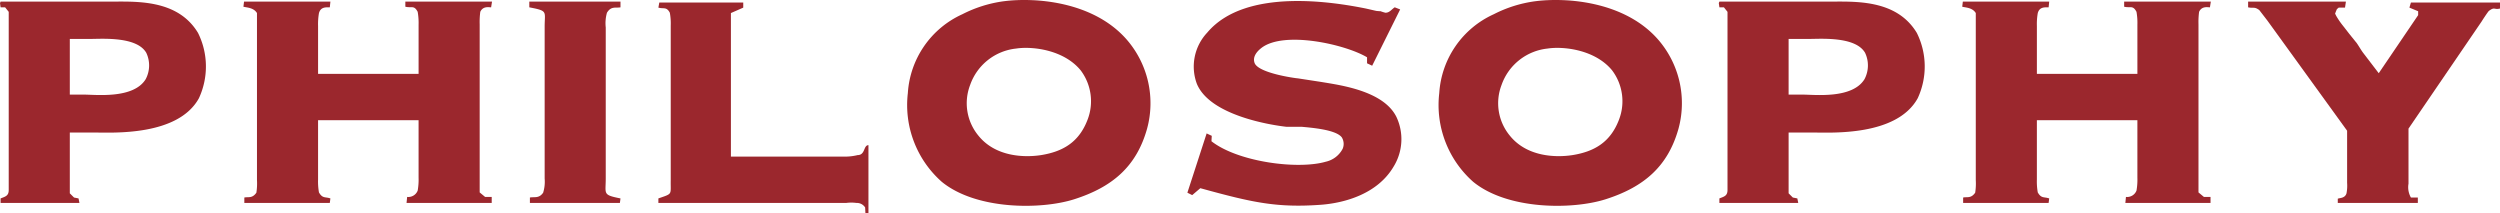
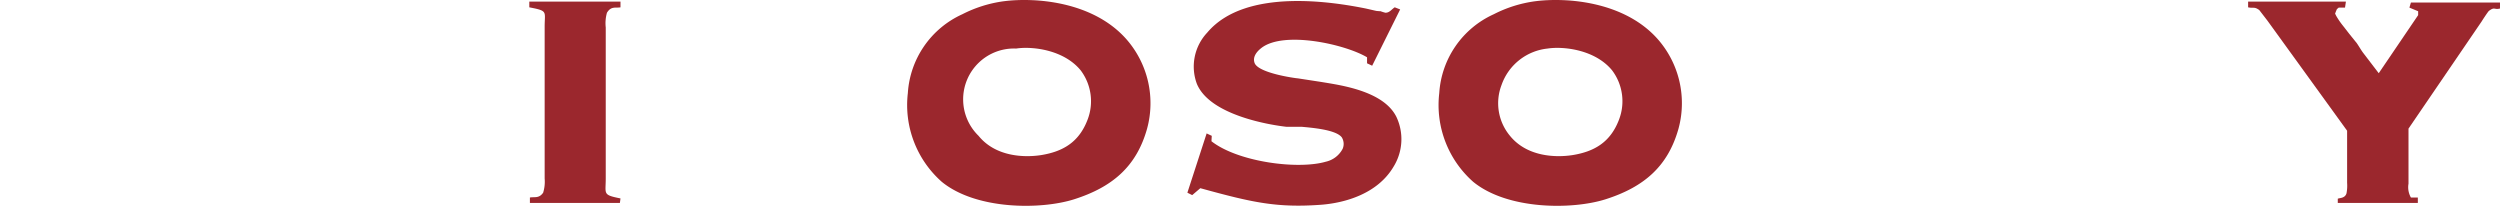
<svg xmlns="http://www.w3.org/2000/svg" width="290.78" height="24.83" viewBox="0 0 290.78 24.83">
  <defs>
    <style>.cls-1{fill:#9b272d;}</style>
  </defs>
  <g id="レイヤー_2" data-name="レイヤー 2">
    <g id="レイヤー_1-2" data-name="レイヤー 1">
-       <path class="cls-1" d="M12.741.188c3.045,0,7.91-.315,10.291,3.64a8.767,8.767,0,0,1,.104,7.596c-2.45,4.446-10.081,3.991-12.181,3.991H8.12v7.07l.49.49.525.104.104.525H.069V23.079c.525-.21.945-.279.945-.979V1.377L.595.853H.069L0,.363.069.188ZM9.73,11.003c1.436,0,5.775.525,7.211-1.785A3.419,3.419,0,0,0,17.012,6.138C15.892,4.213,11.866,4.528,10.501,4.528H8.12v6.476Z" />
-       <path class="cls-1" d="M38.43.188l-.069.665c-.455,0-1.051-.07-1.261.665a7.462,7.462,0,0,0-.104,1.505V8.588h11.691V2.882a7.403,7.403,0,0,0-.105-1.505c-.42-.805-.7-.42-1.435-.595V.188H57.228l-.105.665c-.245,0-.945-.176-1.26.524A8.906,8.906,0,0,0,55.792,2.813V22.379l.63.525h.77v.7H47.286l.07-.7a1.166,1.166,0,0,0,1.225-.735,7.23,7.23,0,0,0,.105-1.505V13.979H36.995v6.896a7.296,7.296,0,0,0,.104,1.505c.42.735.735.49,1.33.7l-.069.525H28.419v-.63c.455-.105.91.14,1.4-.561a6.823,6.823,0,0,0,.07-1.47V1.518C29.504.887,28.734.887,28.314.783L28.384.188Z" />
      <path class="cls-1" d="M72.17.188v.665c-.56.104-1.085-.176-1.575.63a4.502,4.502,0,0,0-.14,1.715V20.77c0,1.82-.385,1.89,1.715,2.31l-.069.525H61.634v-.63c.525-.105,1.051.14,1.54-.561a4.332,4.332,0,0,0,.176-1.645V3.093c0-1.785.42-1.82-1.785-2.24V.188Z" />
-       <path class="cls-1" d="M86.449.292V.887l-1.435.631V18.214H98.105a6.139,6.139,0,0,0,1.646-.175c.91,0,.665-1.155,1.26-1.155v7.946h-.35l-.035-.7a1.138,1.138,0,0,0-1.016-.525,4.456,4.456,0,0,0-1.189,0H76.578V23.079c1.716-.595,1.4-.385,1.436-2.135V2.988a6.902,6.902,0,0,0-.105-1.505c-.385-.735-.734-.42-1.33-.596l.105-.595Z" />
-       <path class="cls-1" d="M131.076,4.633a11.281,11.281,0,0,1,2.345,10.326c-1.225,4.375-3.99,6.79-8.506,8.226-3.886,1.225-11.376,1.225-15.366-2.03a11.92,11.92,0,0,1-3.956-10.326,10.809,10.809,0,0,1,6.336-9.171A14.876,14.876,0,0,1,116.689.153C120.399-.338,127.19.153,131.076,4.633Zm-17.257,11.166c1.96,2.415,5.25,2.555,7.28,2.24,2.59-.42,4.41-1.54,5.391-4.096a5.962,5.962,0,0,0-.805-5.775c-1.996-2.415-5.671-2.801-7.491-2.521a6.376,6.376,0,0,0-5.355,4.235A5.915,5.915,0,0,0,113.819,15.799Z" />
+       <path class="cls-1" d="M131.076,4.633a11.281,11.281,0,0,1,2.345,10.326c-1.225,4.375-3.99,6.79-8.506,8.226-3.886,1.225-11.376,1.225-15.366-2.03a11.92,11.92,0,0,1-3.956-10.326,10.809,10.809,0,0,1,6.336-9.171A14.876,14.876,0,0,1,116.689.153C120.399-.338,127.19.153,131.076,4.633Zm-17.257,11.166c1.96,2.415,5.25,2.555,7.28,2.24,2.59-.42,4.41-1.54,5.391-4.096a5.962,5.962,0,0,0-.805-5.775c-1.996-2.415-5.671-2.801-7.491-2.521A5.915,5.915,0,0,0,113.819,15.799Z" />
      <path class="cls-1" d="M162.855,1.097l-3.255,6.546-.596-.28V6.663c-2.52-1.506-9.661-3.115-12.286-1.086-.63.49-1.015,1.086-.805,1.716.385,1.225,4.865,1.82,5.04,1.82l2.73.42c2.03.35,7.246.98,8.751,4.096a6.061,6.061,0,0,1-.315,5.705c-1.89,3.256-5.775,4.271-8.436,4.48-5.216.385-8.086-.28-14.071-1.925l-.945.805-.56-.28,2.24-6.896.595.28-.035.63c3.08,2.415,10.046,3.325,13.302,2.38a2.936,2.936,0,0,0,1.96-1.505,1.454,1.454,0,0,0-.105-1.33c-.699-.91-3.57-1.12-4.655-1.225H149.624c-1.575-.176-8.926-1.261-10.431-5.041a5.764,5.764,0,0,1,1.225-5.916c4.48-5.32,14.947-3.5,18.447-2.8l1.225.28c.035,0,.315.035.49.035a4.494,4.494,0,0,0,.561.175c.49,0,.7-.386,1.085-.63Z" />
      <path class="cls-1" d="M192.886,4.633a11.281,11.281,0,0,1,2.345,10.326c-1.225,4.375-3.99,6.79-8.506,8.226-3.886,1.225-11.376,1.225-15.366-2.03a11.92,11.92,0,0,1-3.956-10.326,10.809,10.809,0,0,1,6.336-9.171A14.868,14.868,0,0,1,178.499.153C182.209-.338,189,.153,192.886,4.633Zm-17.257,11.166c1.96,2.415,5.25,2.555,7.28,2.24,2.591-.42,4.41-1.54,5.391-4.096a5.962,5.962,0,0,0-.805-5.775c-1.995-2.415-5.671-2.801-7.491-2.521a6.376,6.376,0,0,0-5.355,4.235A5.915,5.915,0,0,0,175.629,15.799Z" />
-       <path class="cls-1" d="M212.659.188c3.045,0,7.91-.315,10.291,3.64a8.767,8.767,0,0,1,.104,7.596c-2.45,4.446-10.081,3.991-12.181,3.991h-2.836v7.07l.49.49.525.104.104.525h-9.171V23.079c.525-.21.945-.279.945-.979V1.377L200.513.853h-.525L199.918.363l.069-.175Zm-3.011,10.815c1.436,0,5.775.525,7.211-1.785a3.419,3.419,0,0,0,.07-3.08c-1.12-1.925-5.146-1.61-6.511-1.61h-2.381v6.476Z" />
-       <path class="cls-1" d="M238.348.188l-.069.665c-.455,0-1.051-.07-1.261.665a7.462,7.462,0,0,0-.104,1.505V8.588h11.691V2.882a7.403,7.403,0,0,0-.105-1.505c-.42-.805-.7-.42-1.435-.595V.188h10.081l-.105.665c-.245,0-.945-.176-1.26.524A8.906,8.906,0,0,0,255.71,2.813V22.379l.63.525h.771v.7H247.204l.07-.7a1.166,1.166,0,0,0,1.225-.735,7.23,7.23,0,0,0,.105-1.505V13.979h-11.691v6.896a7.296,7.296,0,0,0,.104,1.505c.42.735.735.49,1.33.7l-.069.525h-9.941v-.63c.455-.105.91.14,1.4-.561a6.823,6.823,0,0,0,.07-1.47V1.518C229.422.887,228.652.887,228.232.783l.069-.595Z" />
      <path class="cls-1" d="M272.858.188,272.753.887h-.734l-.21.176-.105.245-.105.279.141.28a9.176,9.176,0,0,0,.77,1.12l.735.945.875,1.085c.245.35.455.735.735,1.12l1.82,2.38,4.585-6.755V1.308L280.244.887,280.419.292h10.361v.7c-.7.175-.596-.245-1.295.28-.141.14-.735,1.05-.841,1.225l-8.506,12.462v6.405a2.418,2.418,0,0,0,.28,1.61h.805v.63h-9.311v-.49c.21-.104.84-.035,1.015-.63a4.697,4.697,0,0,0,.07-1.226V15.204L263.723,2.393l-.945-1.226c-.596-.42-.63-.175-1.295-.314V.188Z" />
    </g>
  </g>
</svg>